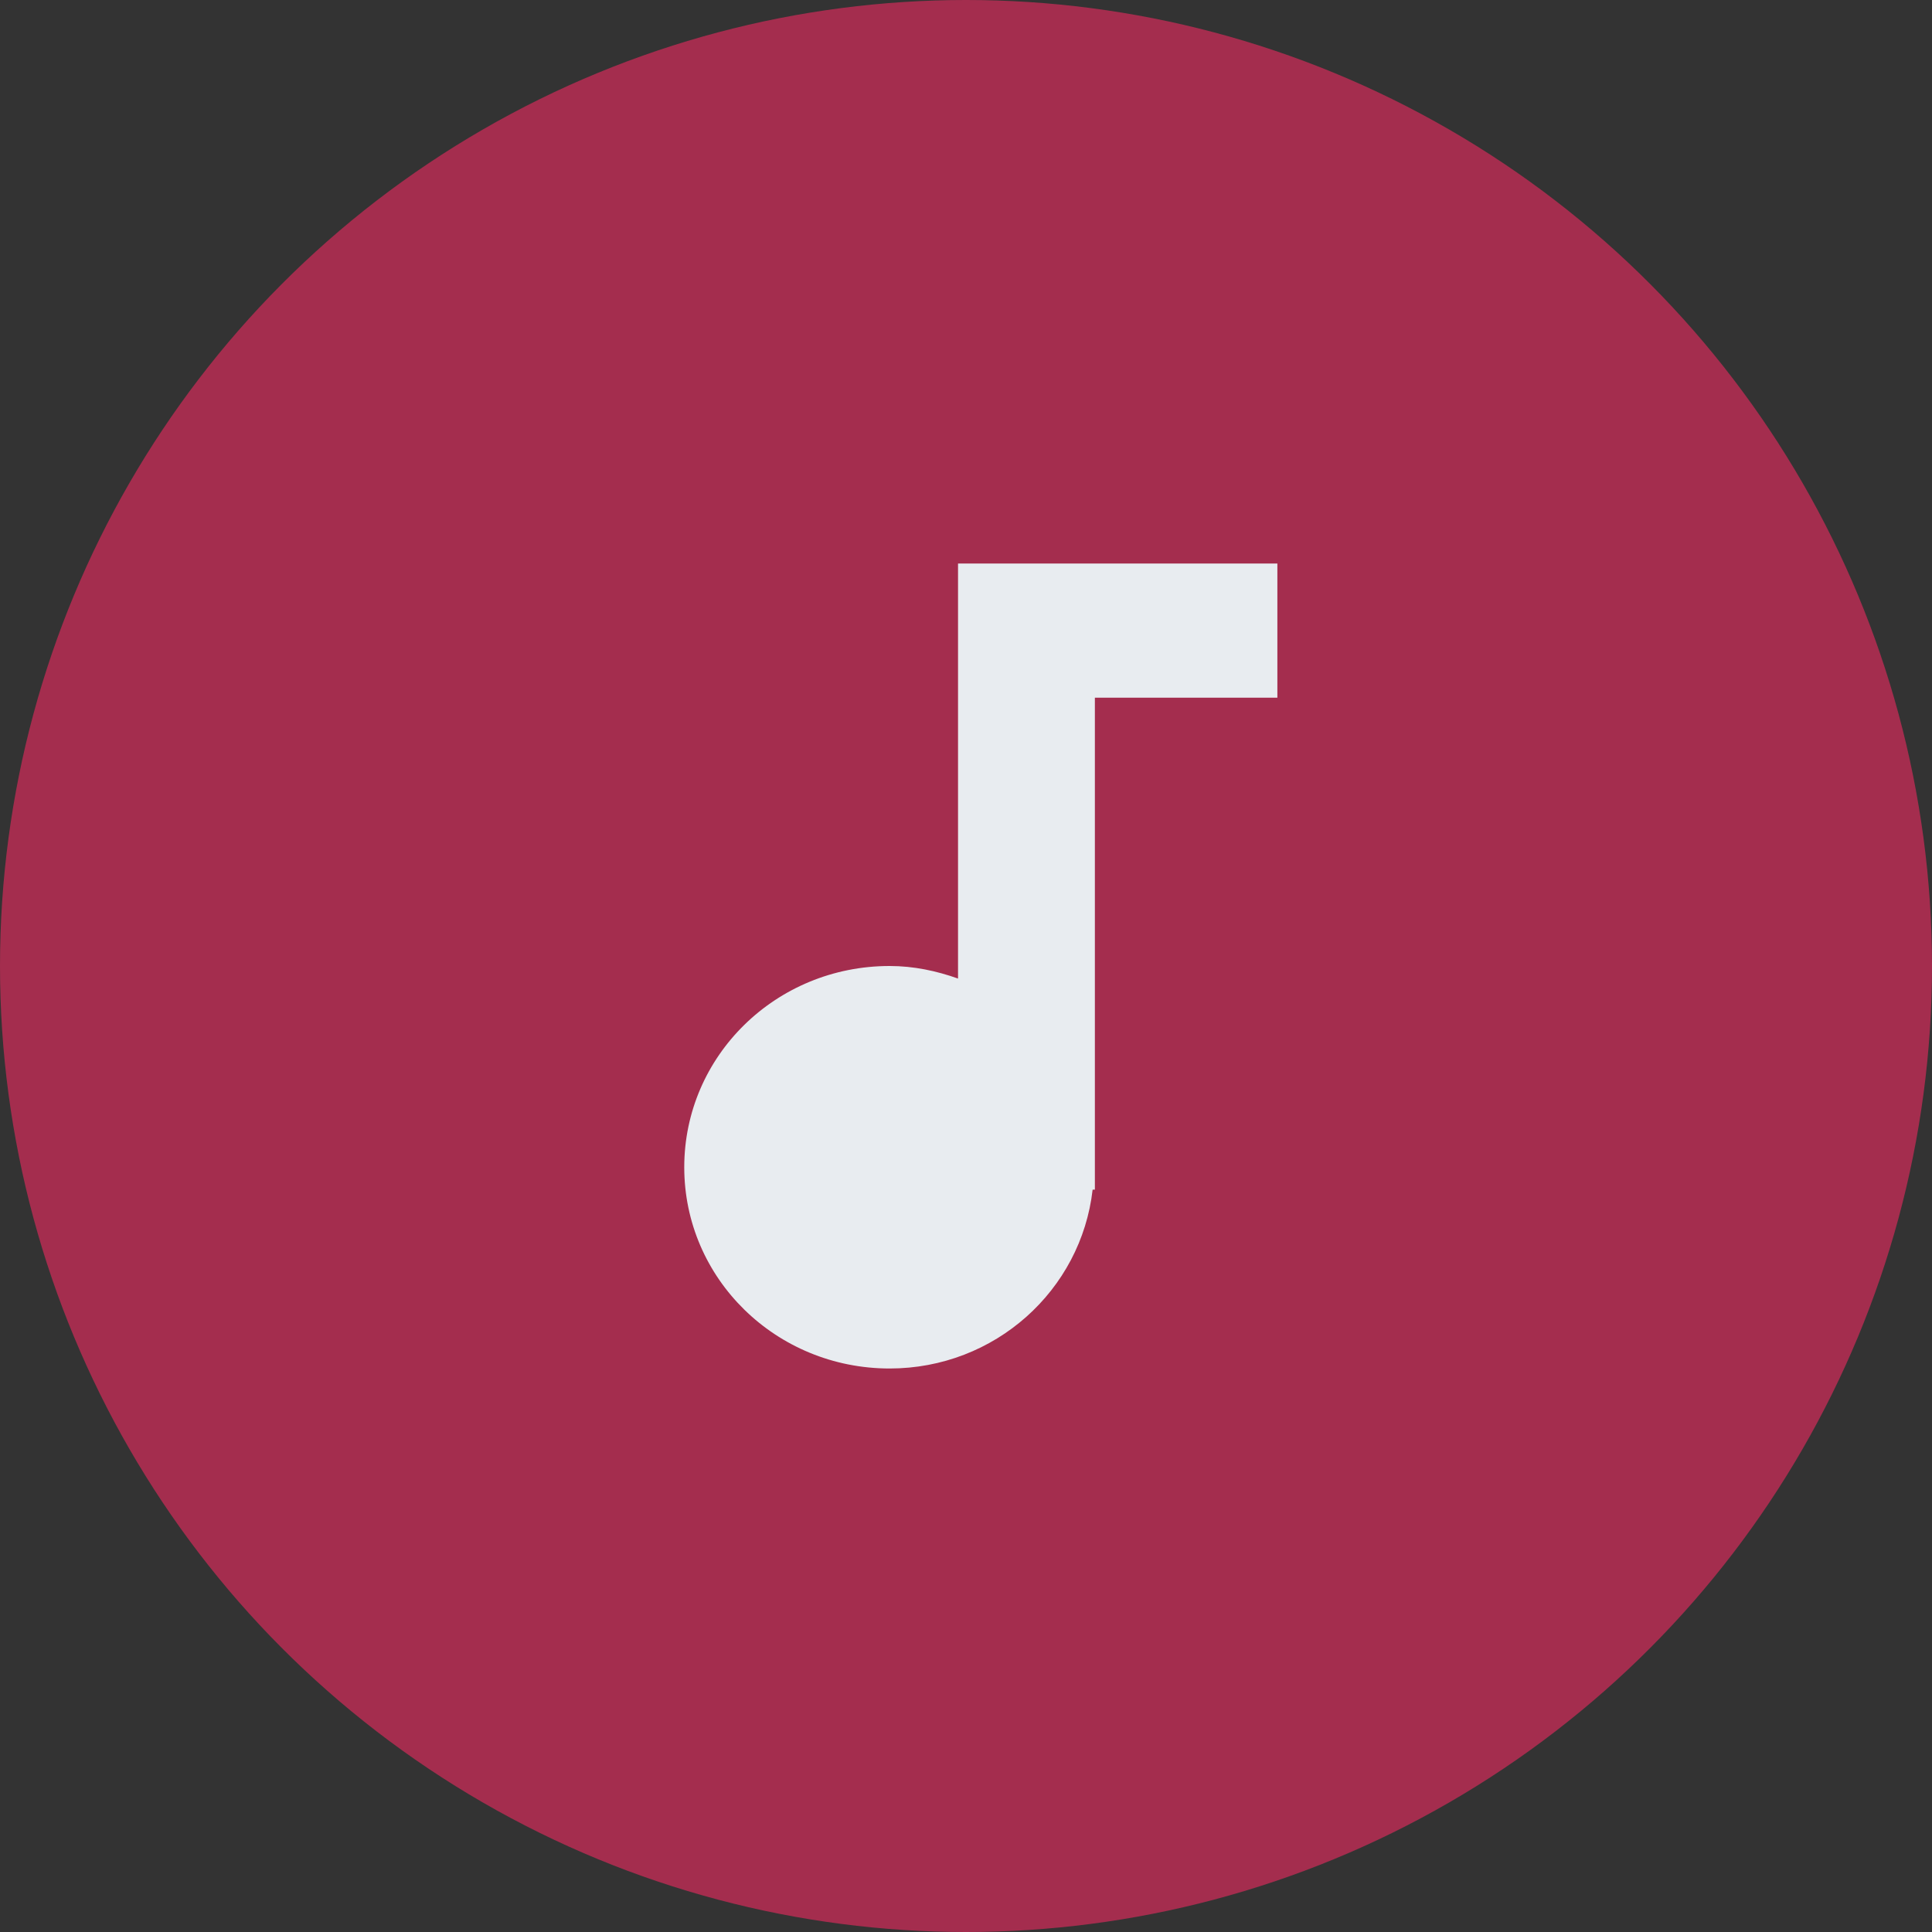
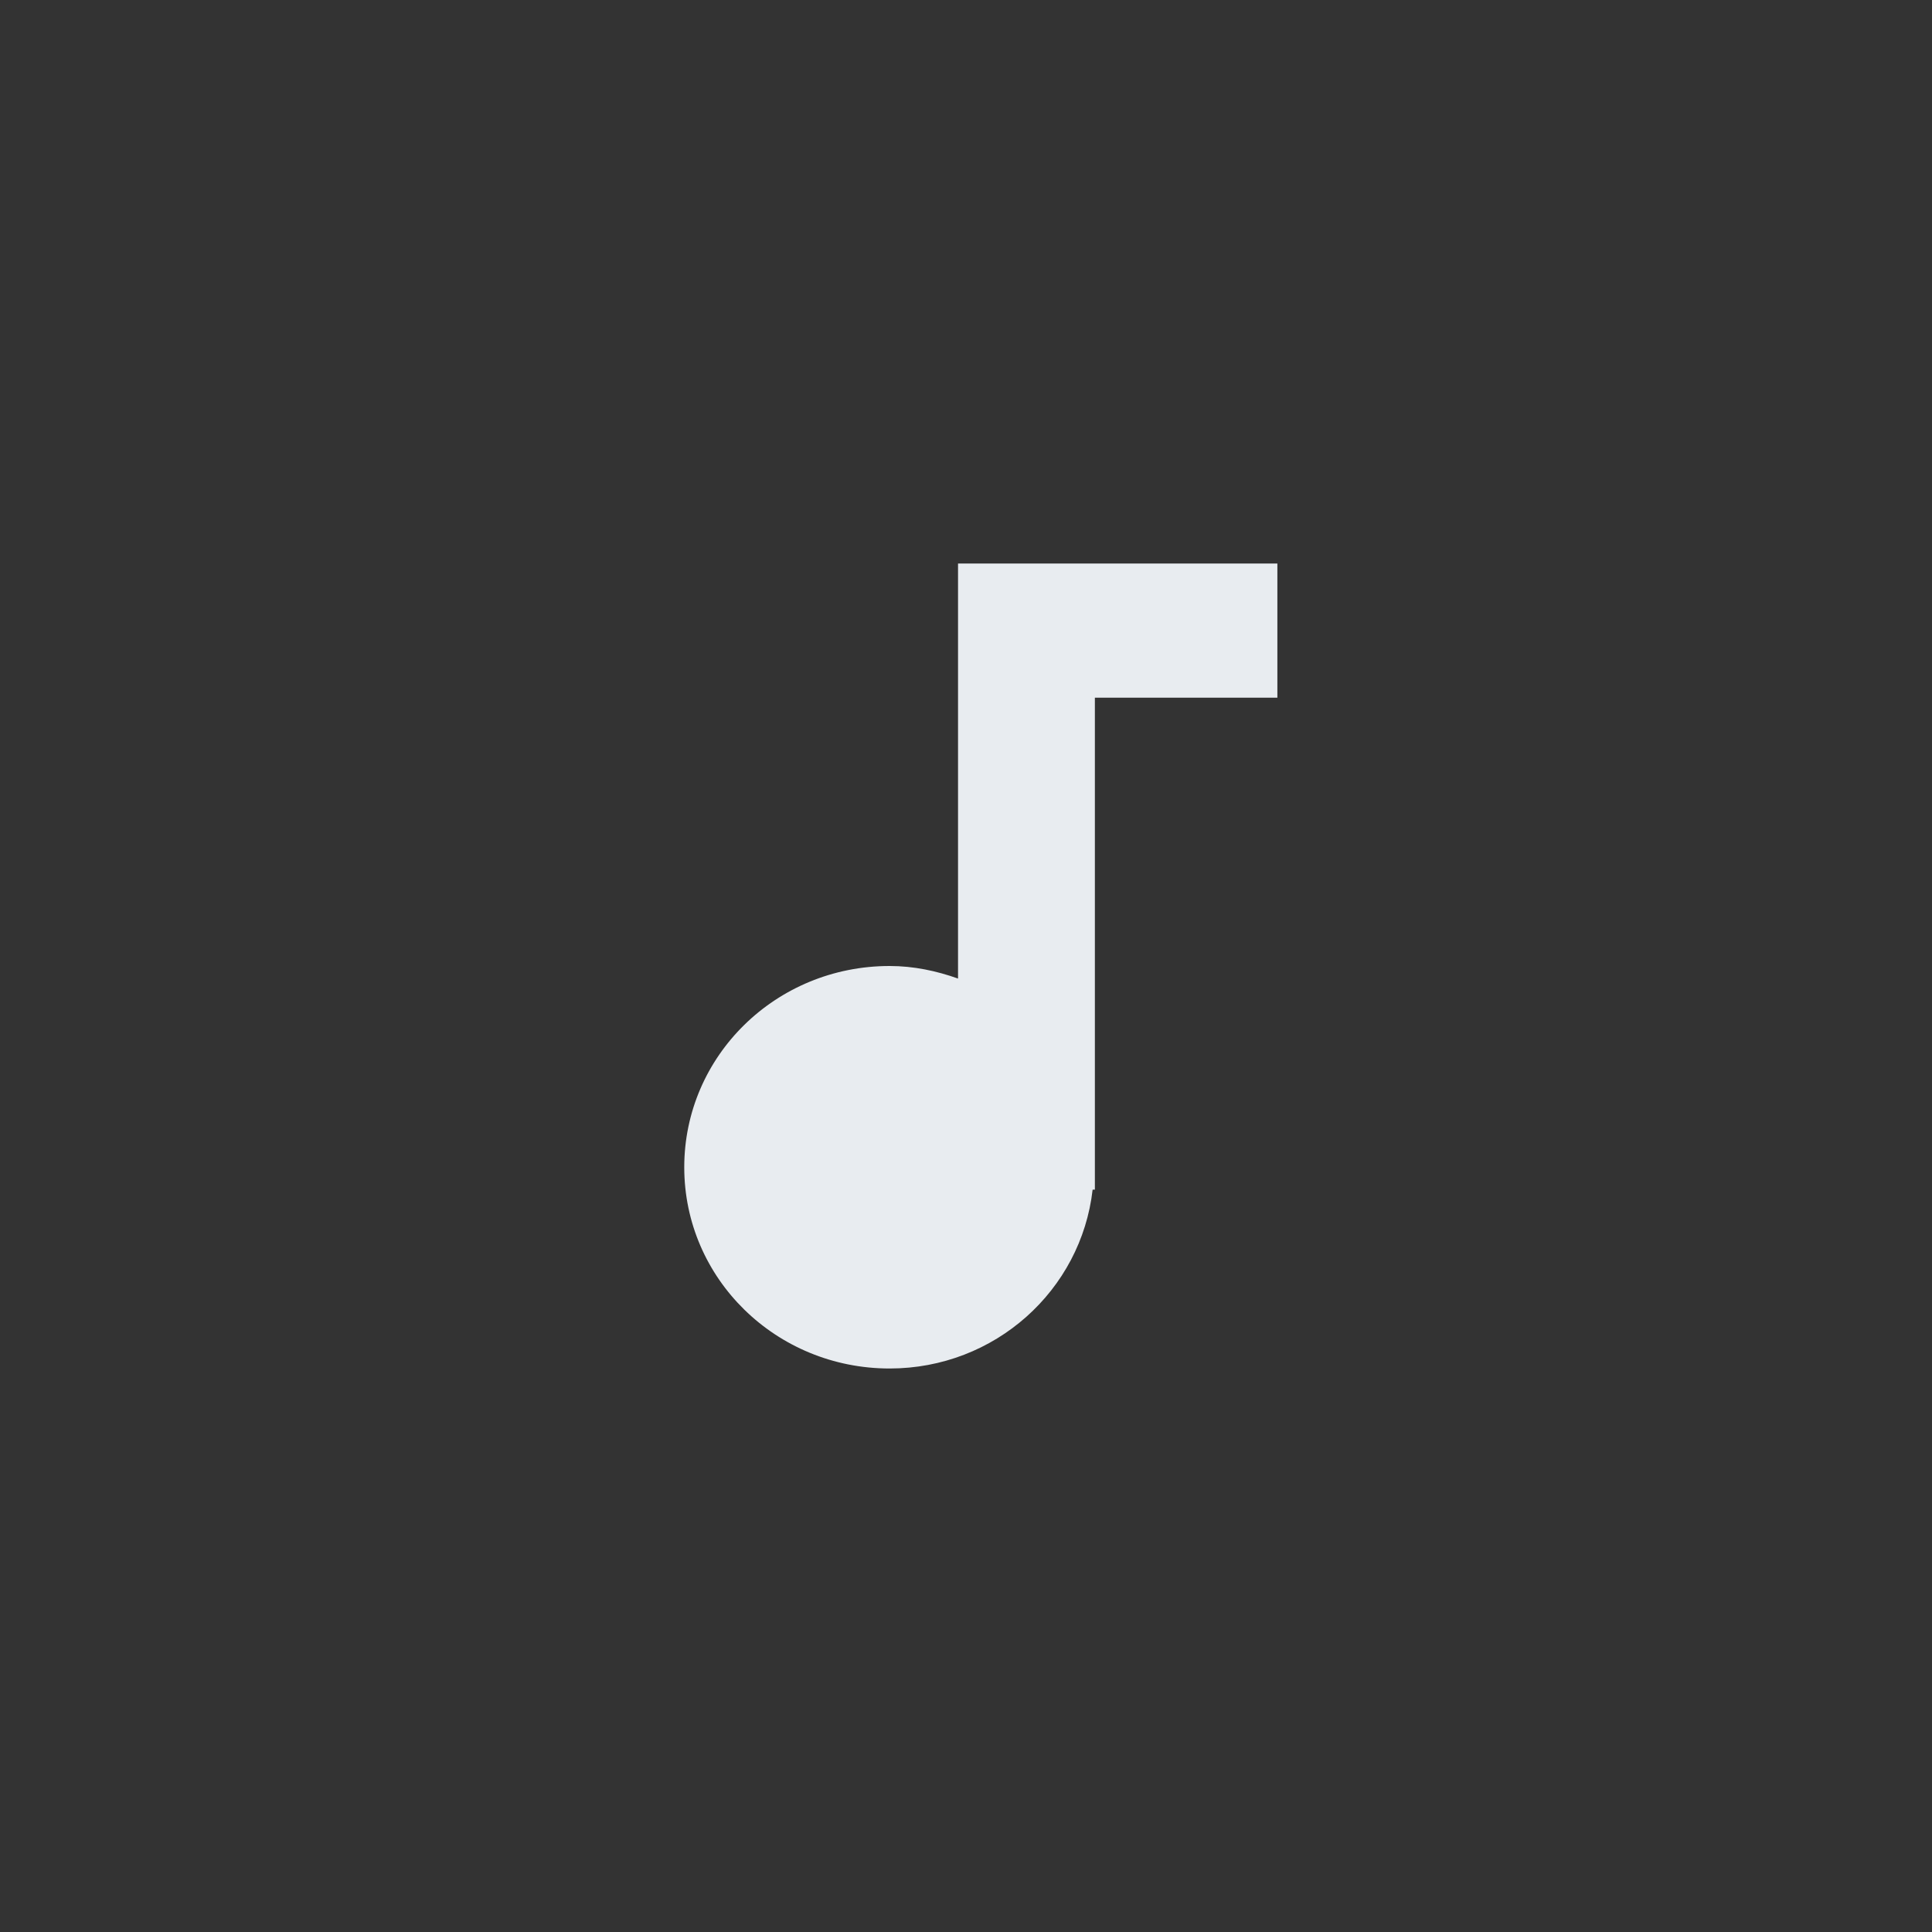
<svg xmlns="http://www.w3.org/2000/svg" width="24" height="24" viewBox="0 0 24 24" fill="none">
  <rect x="0" y="0" width="24" height="24" fill="#333333" stroke="none" />
  <g id="Group 21">
-     <circle id="Ellipse 42" cx="12" cy="12" r="12" fill="#A42D4E" />
    <path id="Vector" d="M11.901 7V12.156C11.634 12.061 11.351 12 11.051 12C9.639 12 8.5 13.117 8.5 14.5C8.5 15.883 9.639 17 11.051 17C12.36 17 13.431 16.028 13.573 14.778H13.601V8.667H15.868V7H11.901Z" fill="#E8ECF0" />
  </g>
</svg>